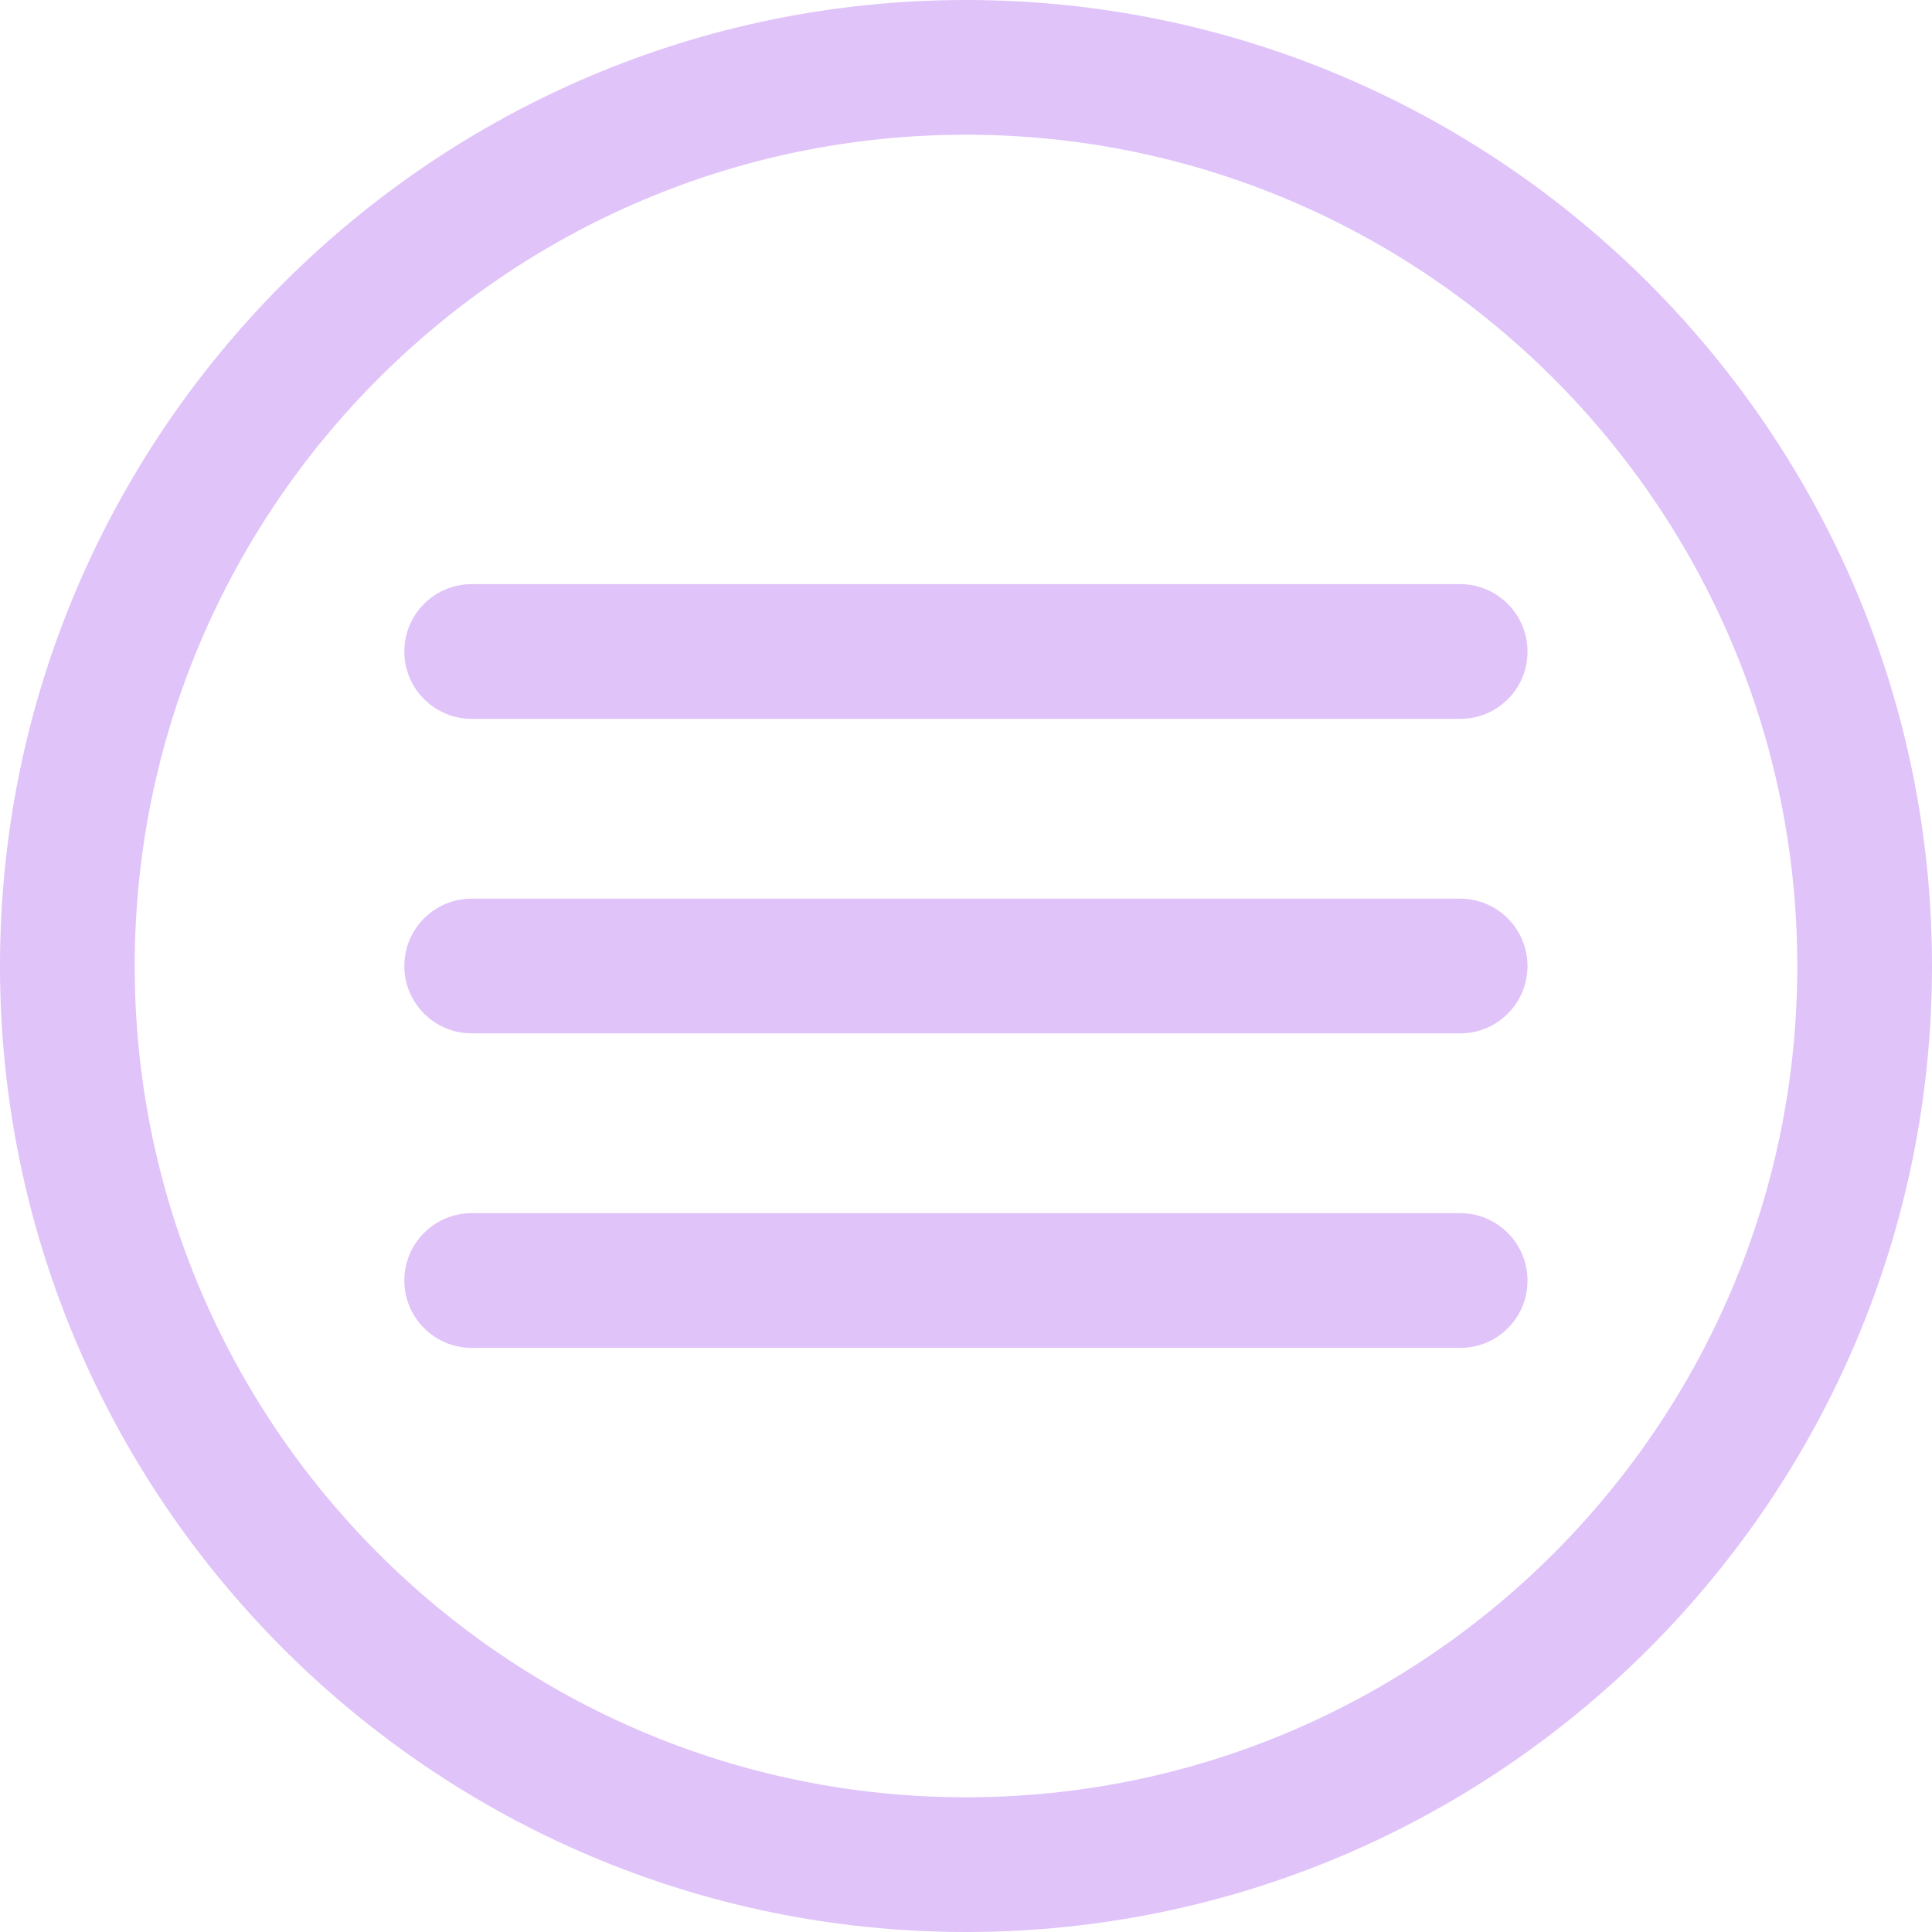
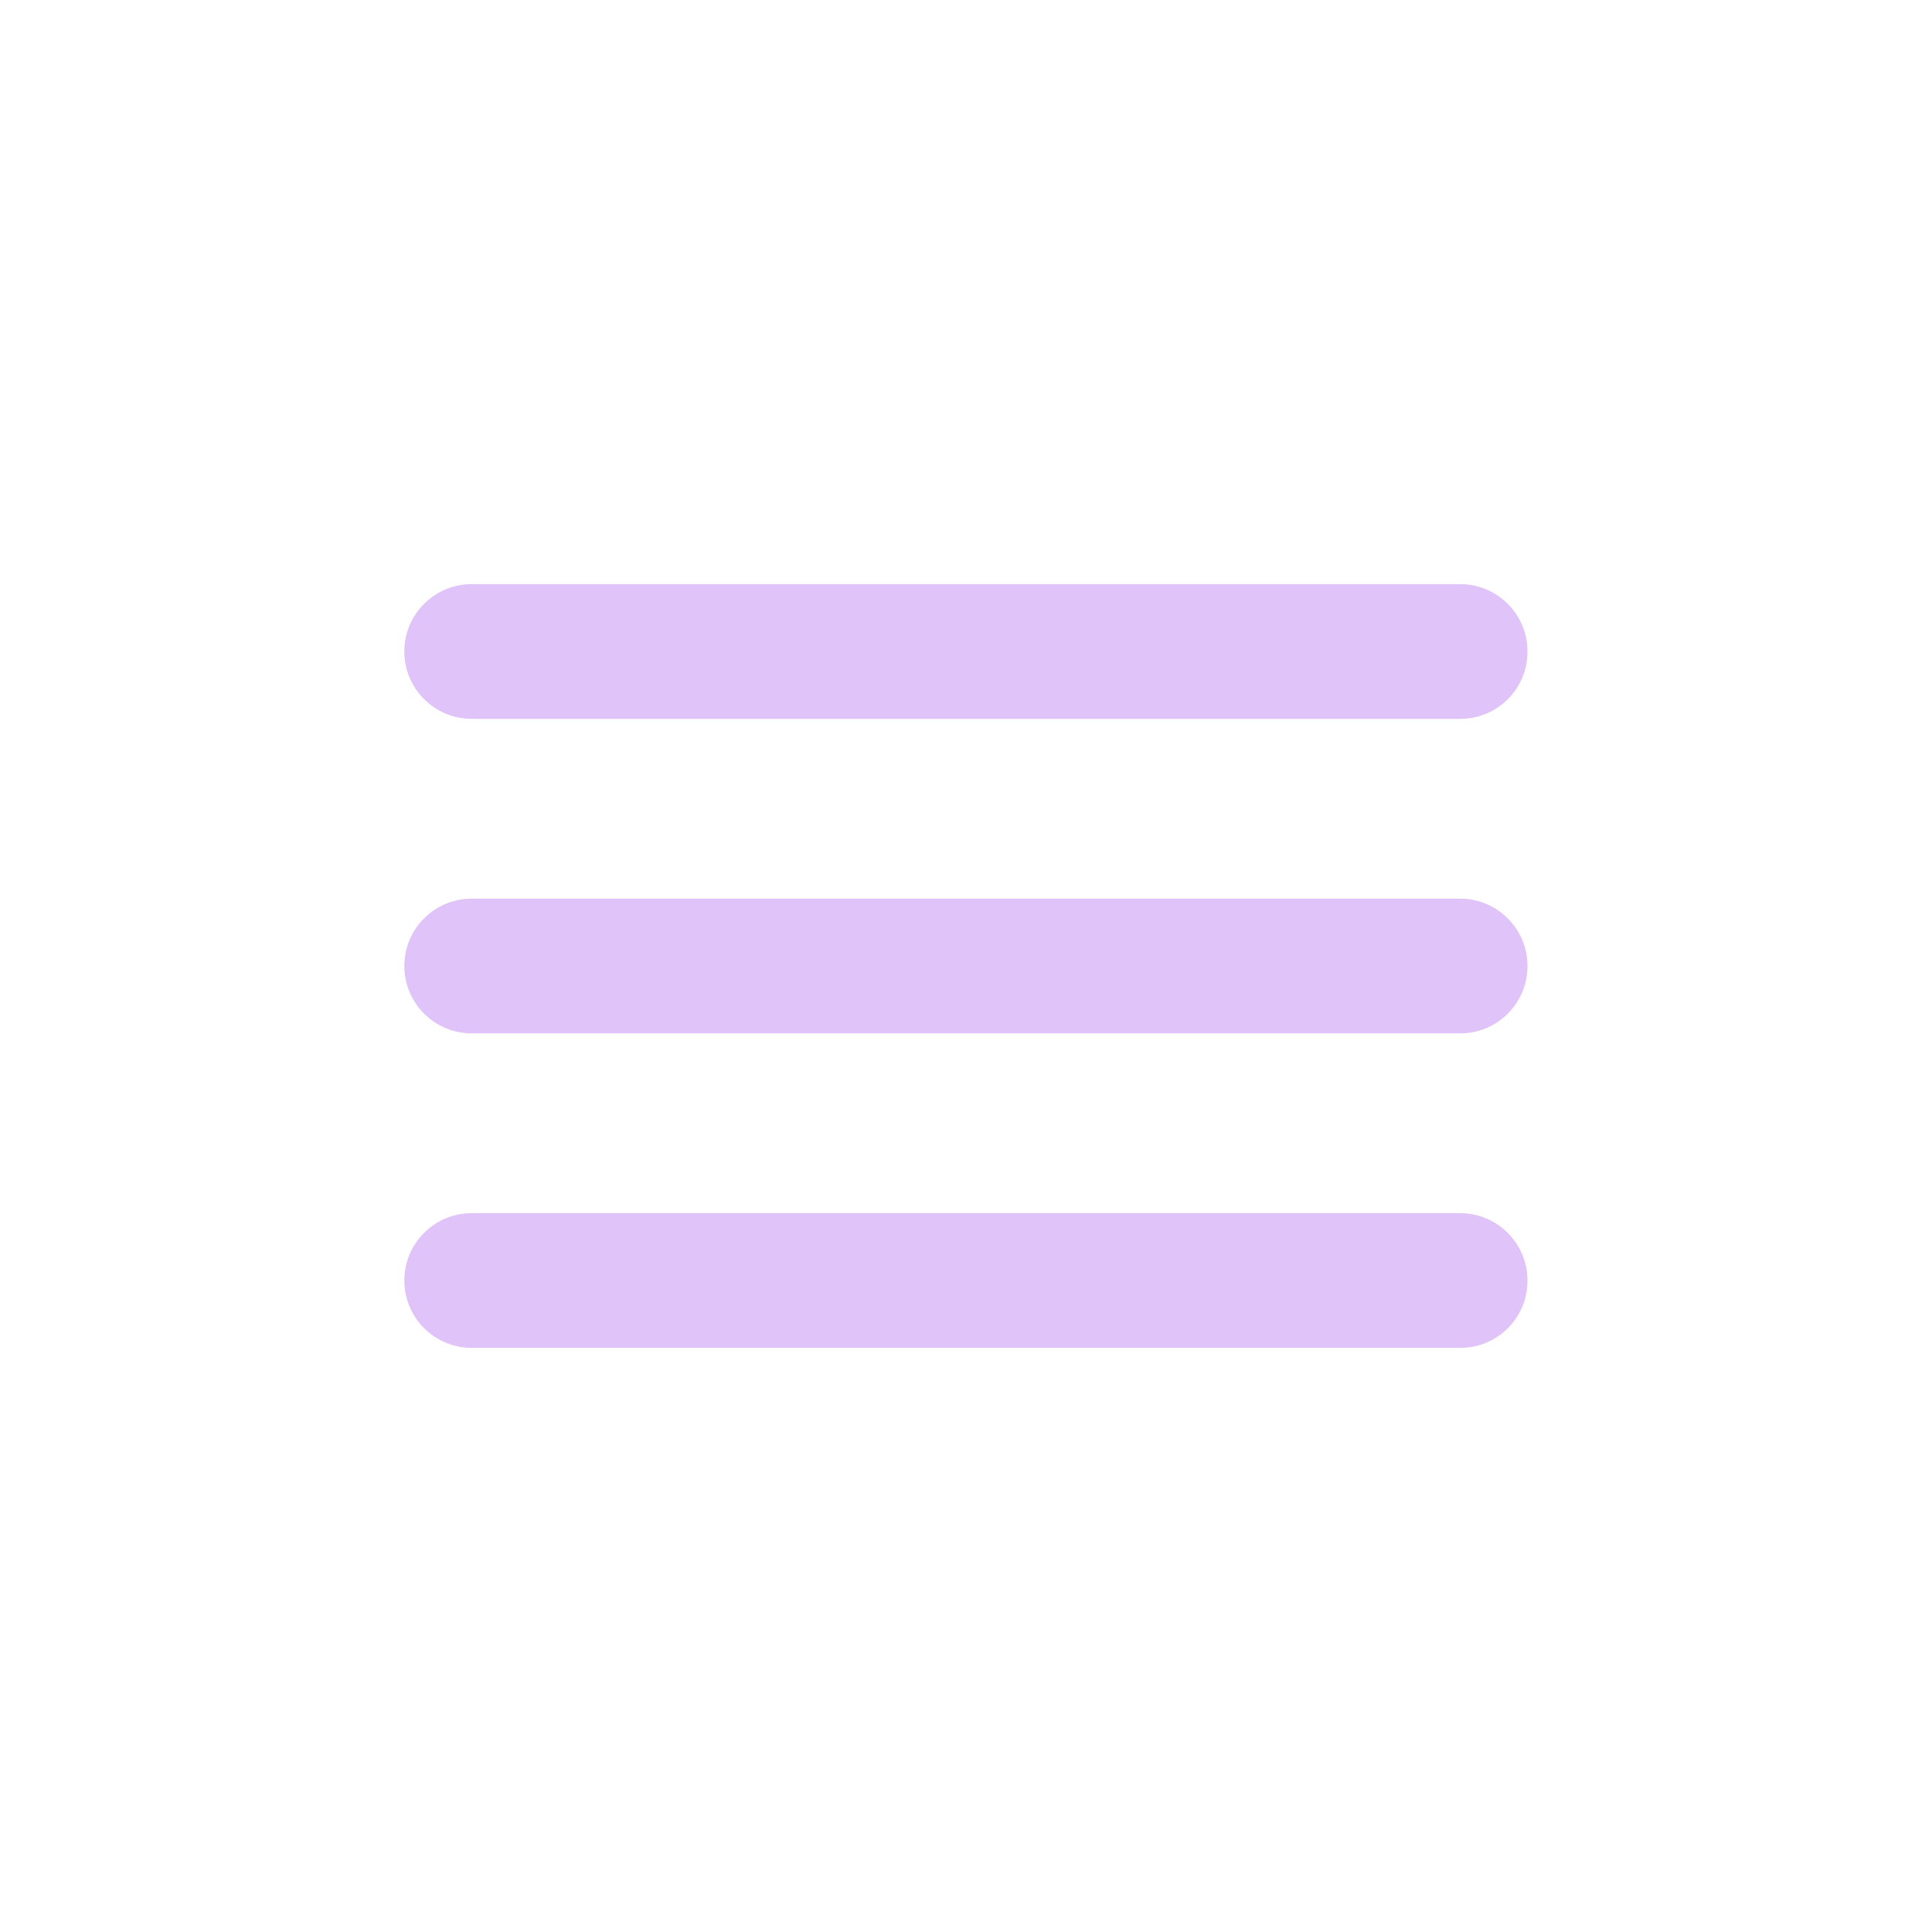
<svg xmlns="http://www.w3.org/2000/svg" t="1727121709766" class="icon" viewBox="0 0 1024 1024" version="1.1" p-id="17173" width="64" height="64">
-   <path d="M512 1024C229.7 1024 0 794.3 0 512S229.7 0 512 0s512 229.7 512 512-229.7 512-512 512z m0-952.6C269.1 71.4 71.4 269 71.4 512S269 952.6 512 952.6 952.6 755 952.6 512 754.9 71.4 512 71.4z" fill="#e0c3f9" p-id="17174" />
  <path d="M774 381H250c-19.7 0-35.7-16-35.7-35.7 0-19.7 16-35.7 35.7-35.7h523.9c19.7 0 35.7 16 35.7 35.7 0.1 19.7-15.9 35.7-35.6 35.7zM774 547.7H250c-19.7 0-35.7-16-35.7-35.7s16-35.7 35.7-35.7h523.9c19.7 0 35.7 16 35.7 35.7s-15.9 35.7-35.6 35.7zM774 714.4H250c-19.7 0-35.7-16-35.7-35.7 0-19.7 16-35.7 35.7-35.7h523.9c19.7 0 35.7 16 35.7 35.7 0.1 19.7-15.9 35.7-35.6 35.7z" fill="#e0c3f9" p-id="17175" />
</svg>